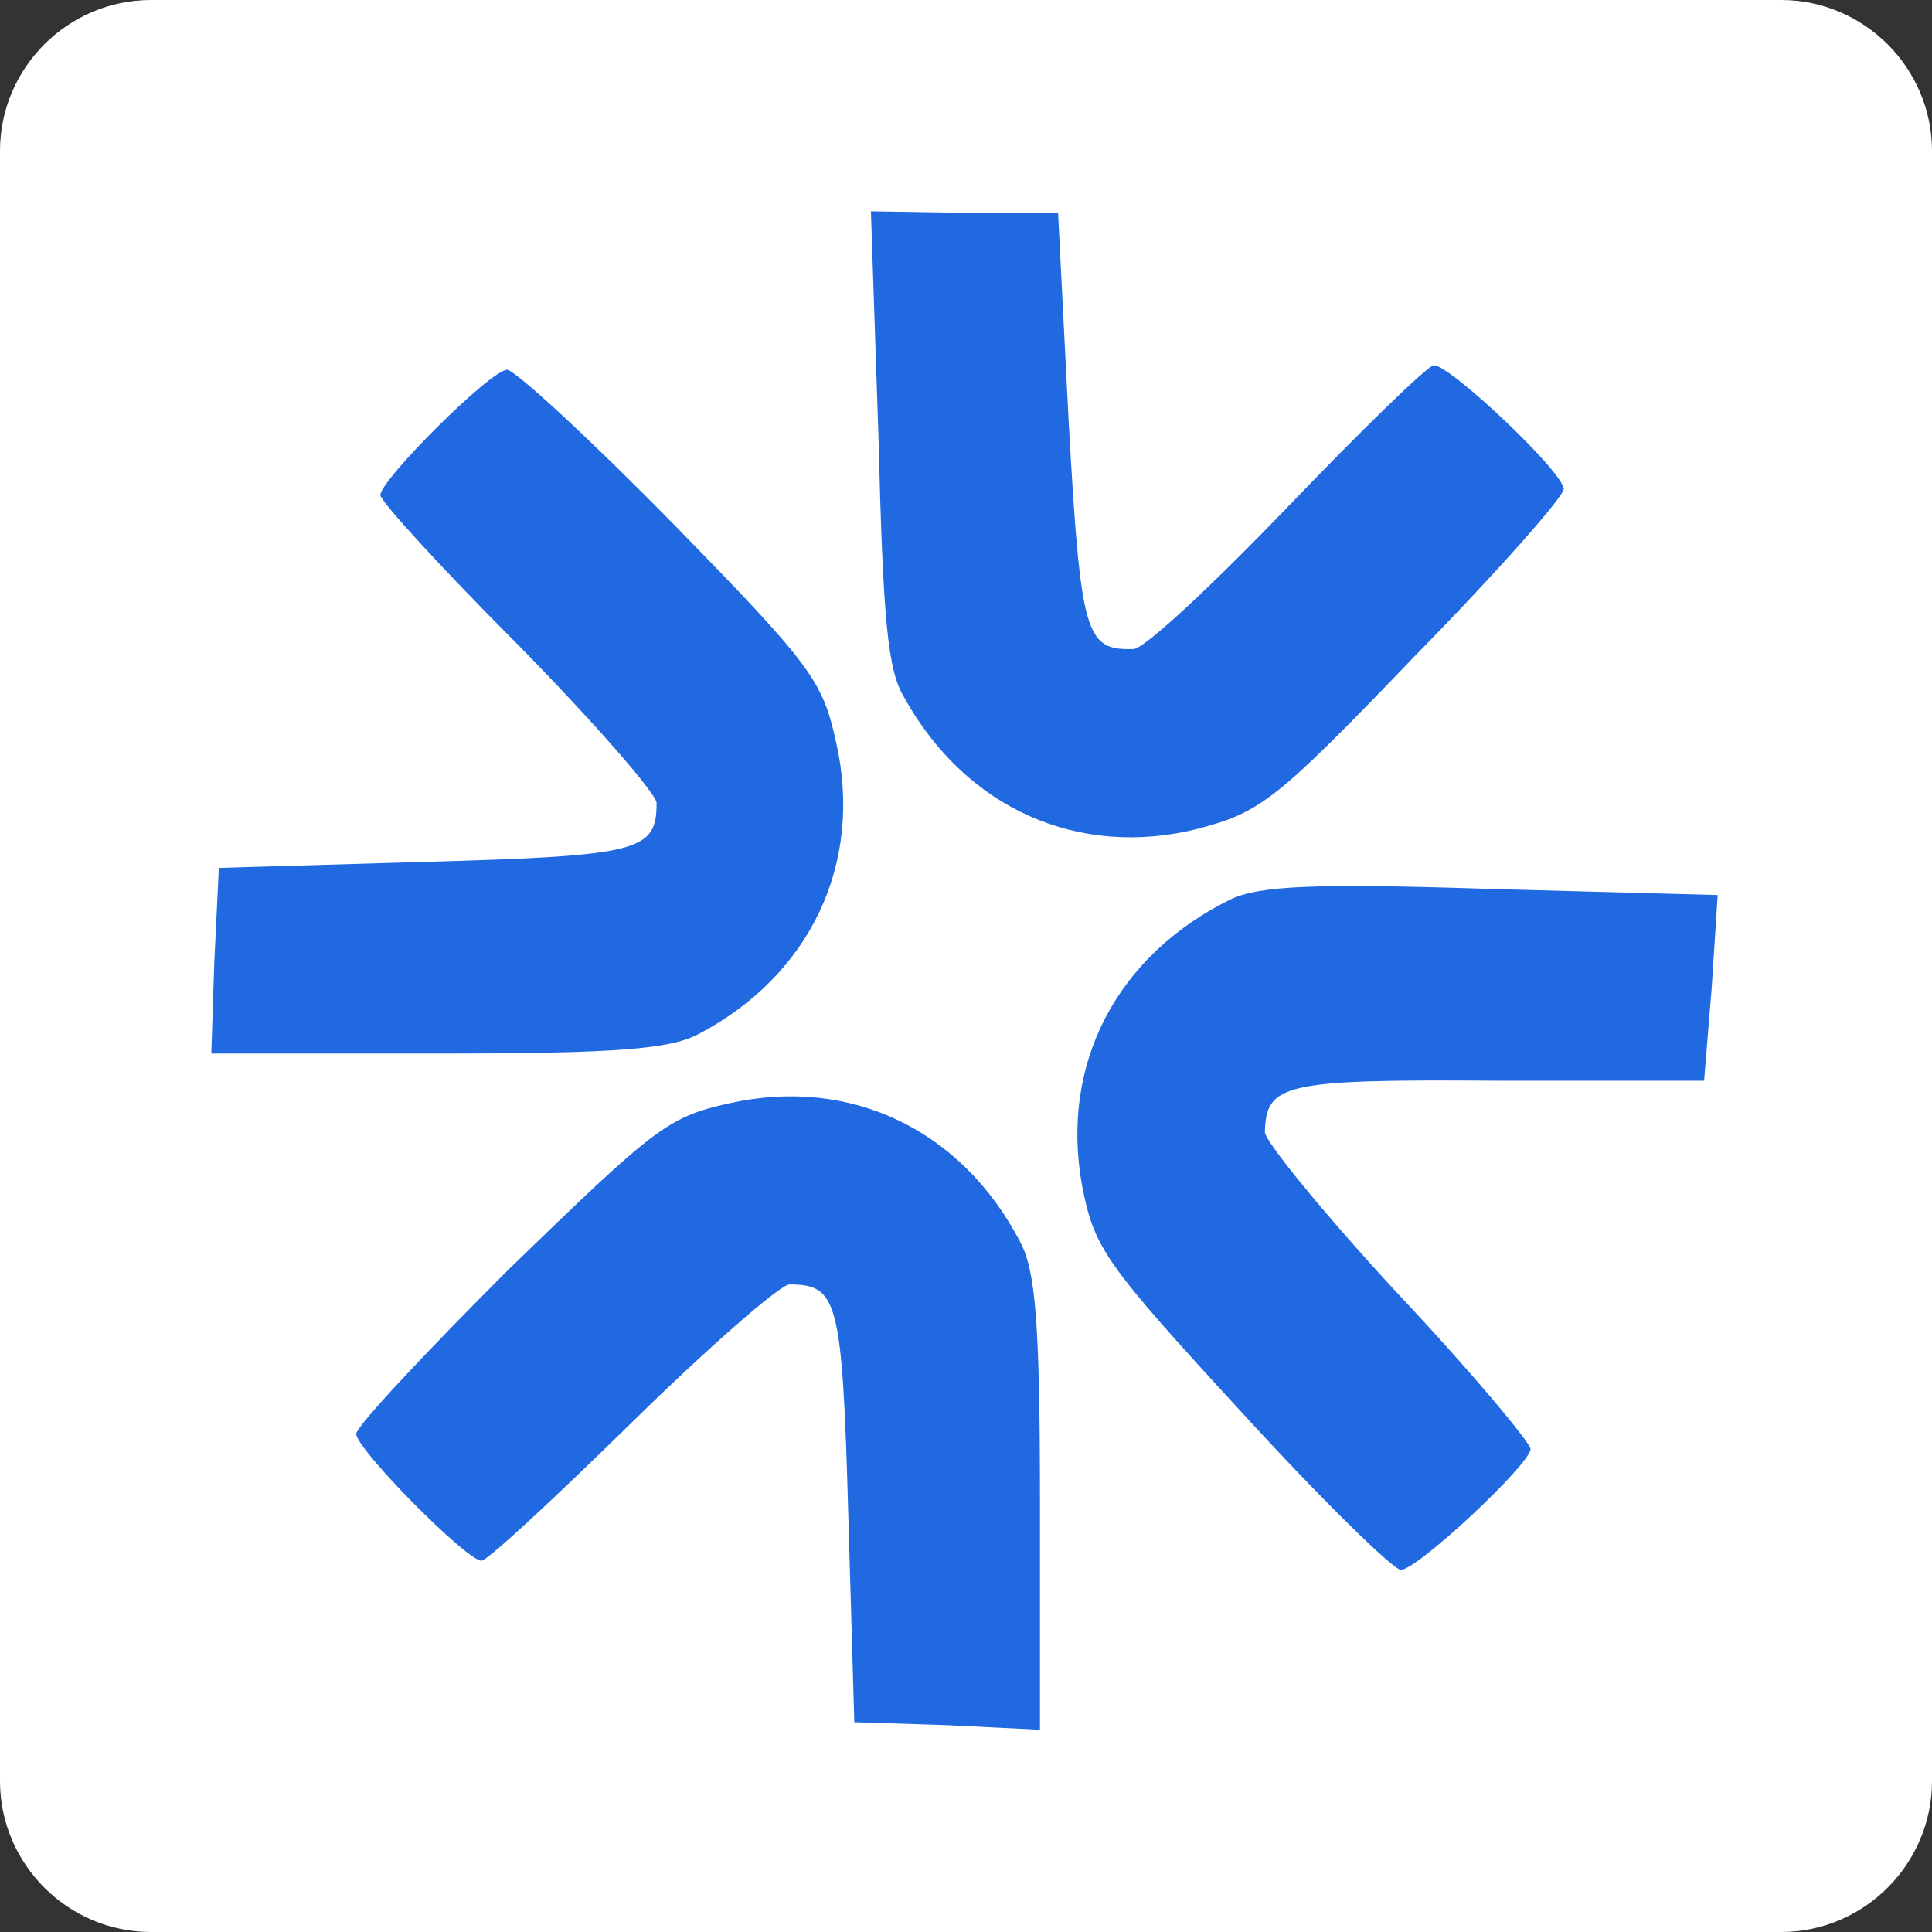
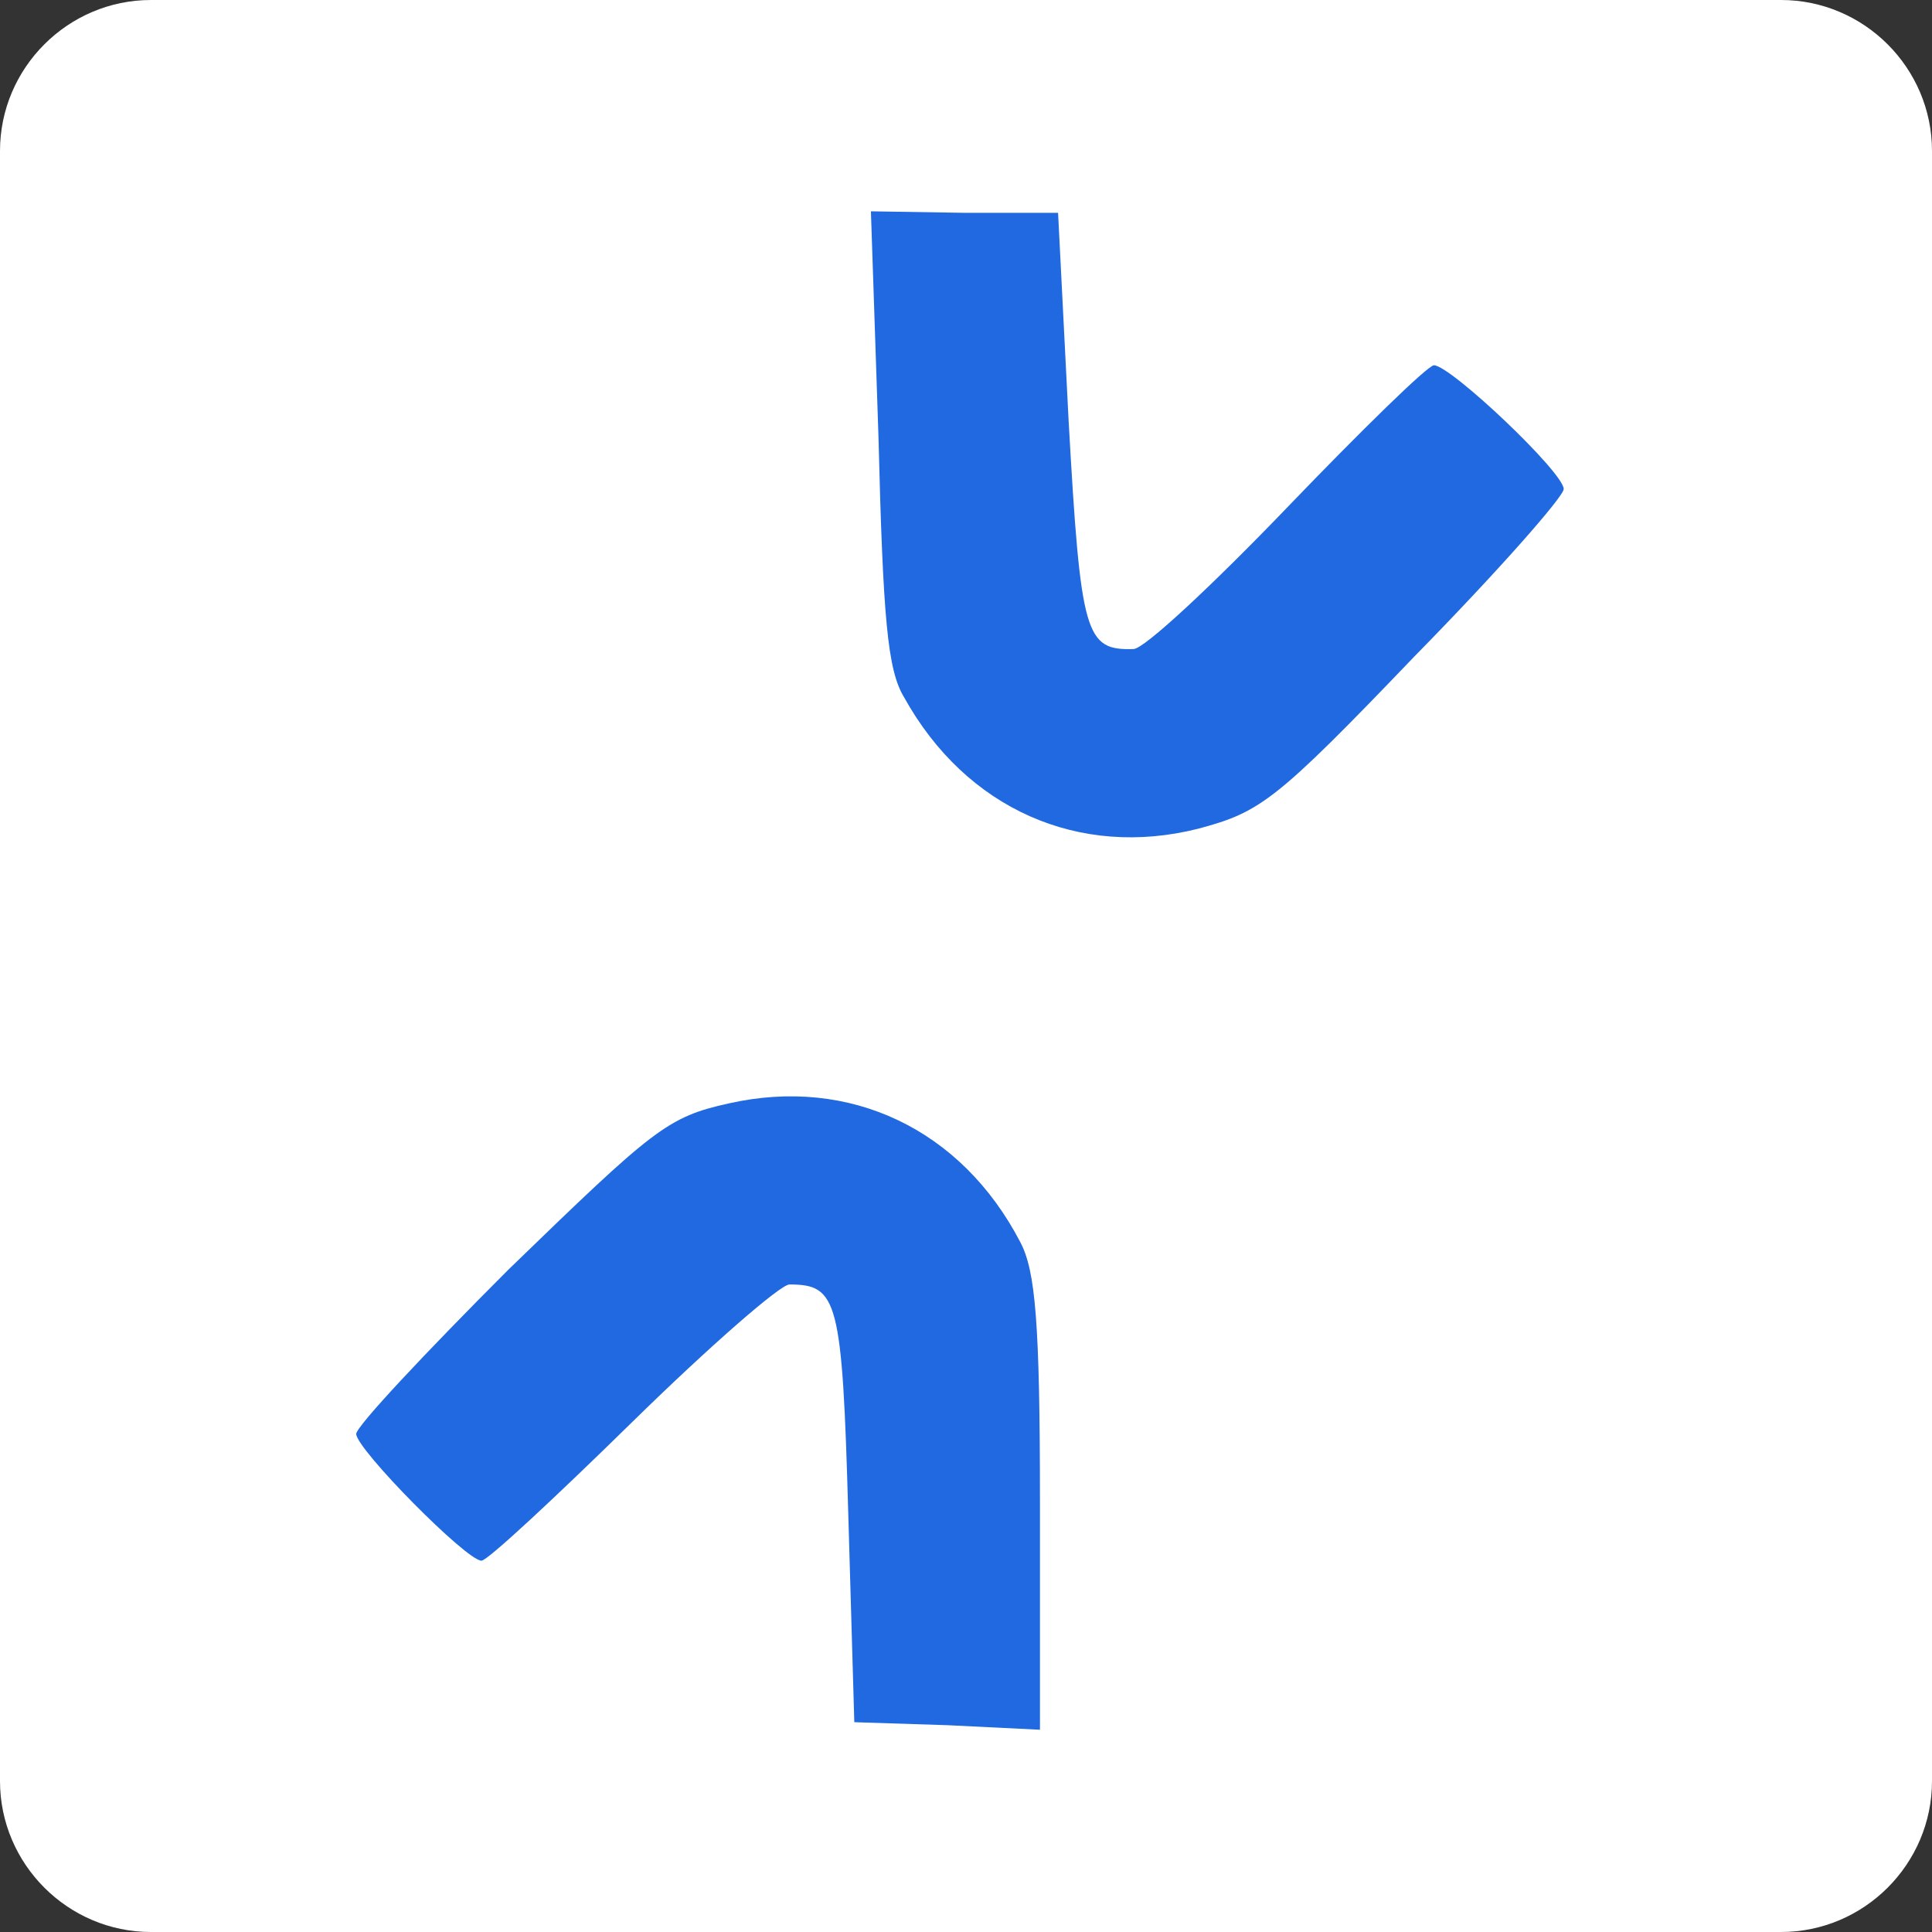
<svg xmlns="http://www.w3.org/2000/svg" version="1.2" viewBox="0 0 128 128" width="128" height="128">
  <rect x="0" y="0" width="128" height="128" fill="#333333" stroke="none" />
  <title>logo-header-menu-svg</title>
  <style> .s0 { fill: #ffffff } .s1 { fill: #2169e0 } </style>
  <path id="Слой 2" class="s0" d="m10 0h108c5.5 0 10 4.5 10 10v108c0 5.5-4.5 10-10 10h-108c-5.5 0-10-4.5-10-10v-108c0-5.5 4.5-10 10-10z" />
  <g id="Папка 1">
    <path class="s1" d="m48.3 73.1c8-1.8 15.4 1.7 19.3 9.2 1 1.9 1.3 5.3 1.3 17.3v15l-6.1-0.3-6.2-0.2-0.4-13.8c-0.4-14.2-0.7-15.2-3.9-15.2-0.6 0-5.3 4.1-10.4 9.1-5.1 5-9.6 9.2-10 9.2-1 0-8.3-7.4-8.3-8.4 0-0.5 4.6-5.4 10.1-10.9 9.6-9.3 10.5-10.1 14.6-11z" />
-     <path class="s1" d="m71.7 78.6c-1.5-8.1 2.3-15.3 9.8-19 1.9-0.9 5.3-1.1 17.4-0.7l14.9 0.4-0.4 6.2-0.5 6.1h-13.7c-14.2-0.1-15.3 0.2-15.4 3.4 0 0.6 3.9 5.4 8.8 10.7 4.9 5.2 8.8 9.9 8.8 10.3 0 1-7.6 8.1-8.6 8-0.5 0-5.3-4.7-10.6-10.5-9-9.8-9.7-10.8-10.5-14.9z" />
    <path class="s1" d="m79.4 54.9c-7.9 2-15.4-1.3-19.5-8.7-1.1-1.8-1.4-5.2-1.7-17.3l-0.5-14.9 6.2 0.1h6.2l0.7 13.8c0.8 14.2 1.1 15.2 4.3 15.1 0.7 0 5.2-4.2 10.2-9.4 4.9-5.1 9.3-9.4 9.7-9.4 1.1 0 8.6 7.1 8.6 8.2 0 0.5-4.4 5.5-9.9 11.1-9.2 9.6-10.2 10.3-14.3 11.4z" />
-     <path class="s1" d="m55.4 49.2c1.8 8-1.7 15.4-9.1 19.3-1.9 1-5.3 1.3-17.3 1.3h-15l0.2-6.1 0.3-6.2 13.7-0.4c14.2-0.4 15.3-0.7 15.3-3.9 0-0.6-4.1-5.3-9.1-10.4-5.1-5.1-9.2-9.6-9.2-10 0-1 7.3-8.3 8.4-8.3 0.5 0 5.4 4.5 10.9 10.1 9.3 9.5 10 10.5 10.9 14.6z" />
  </g>
</svg>